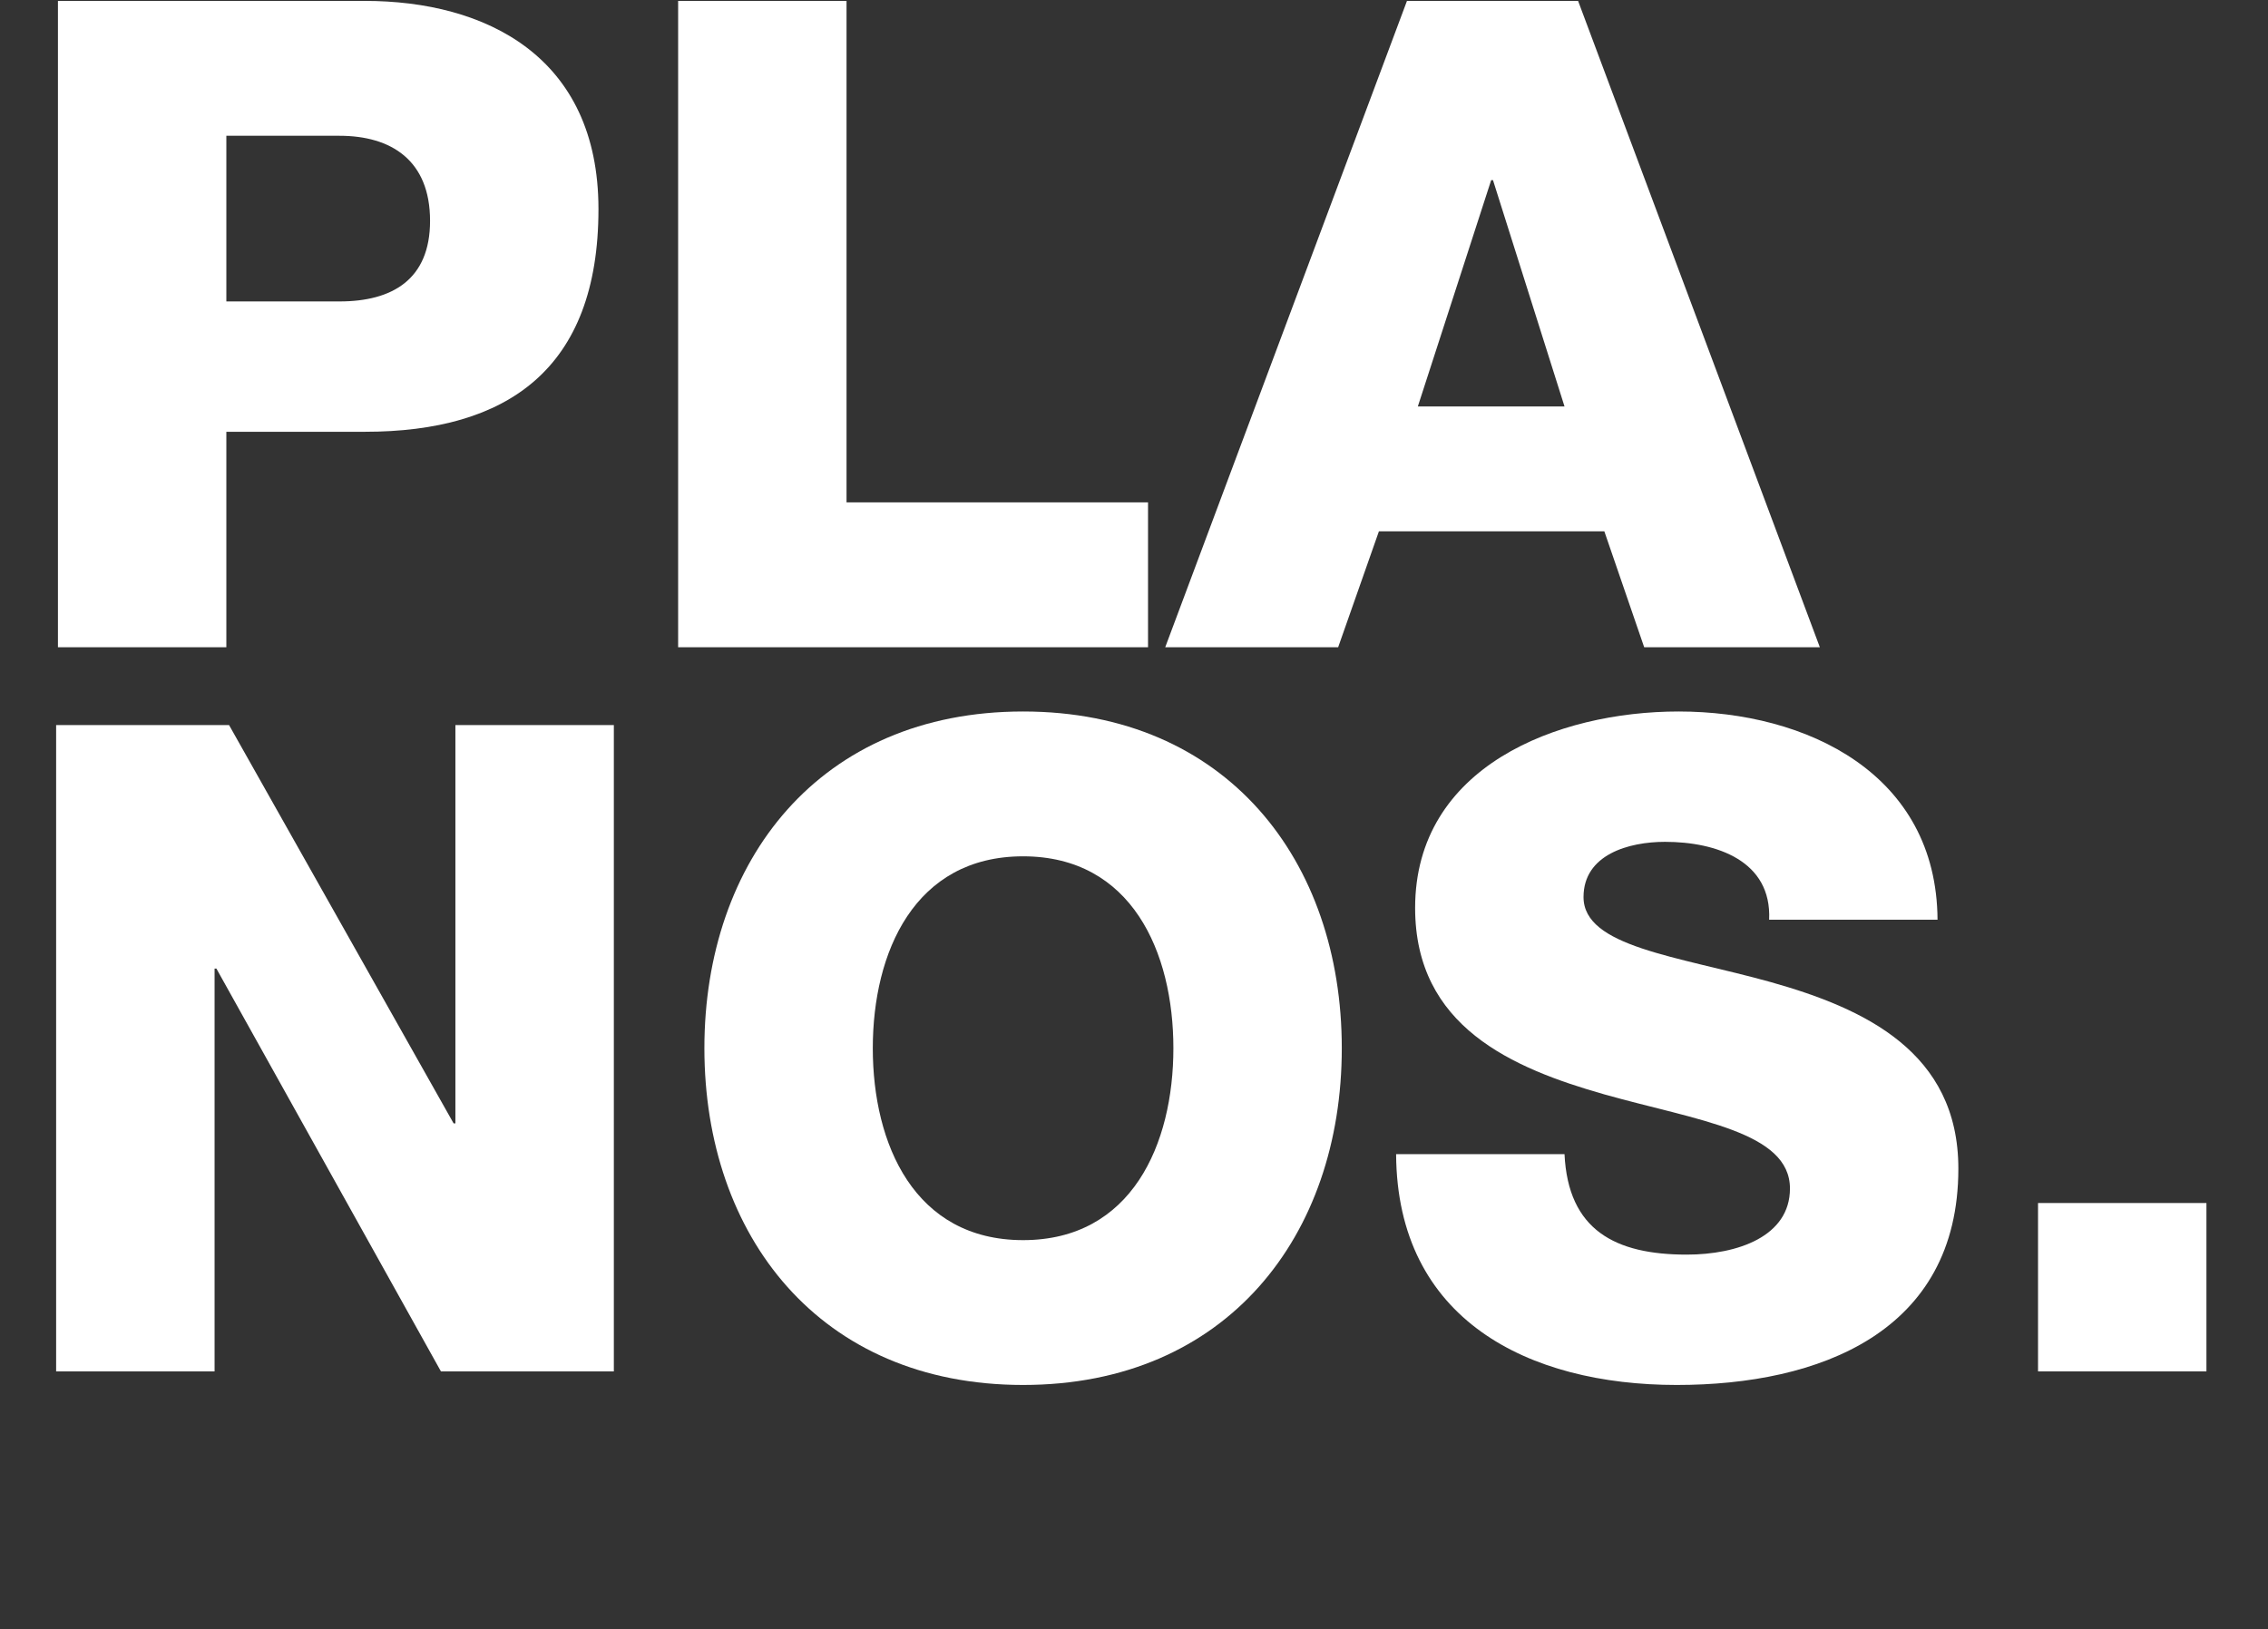
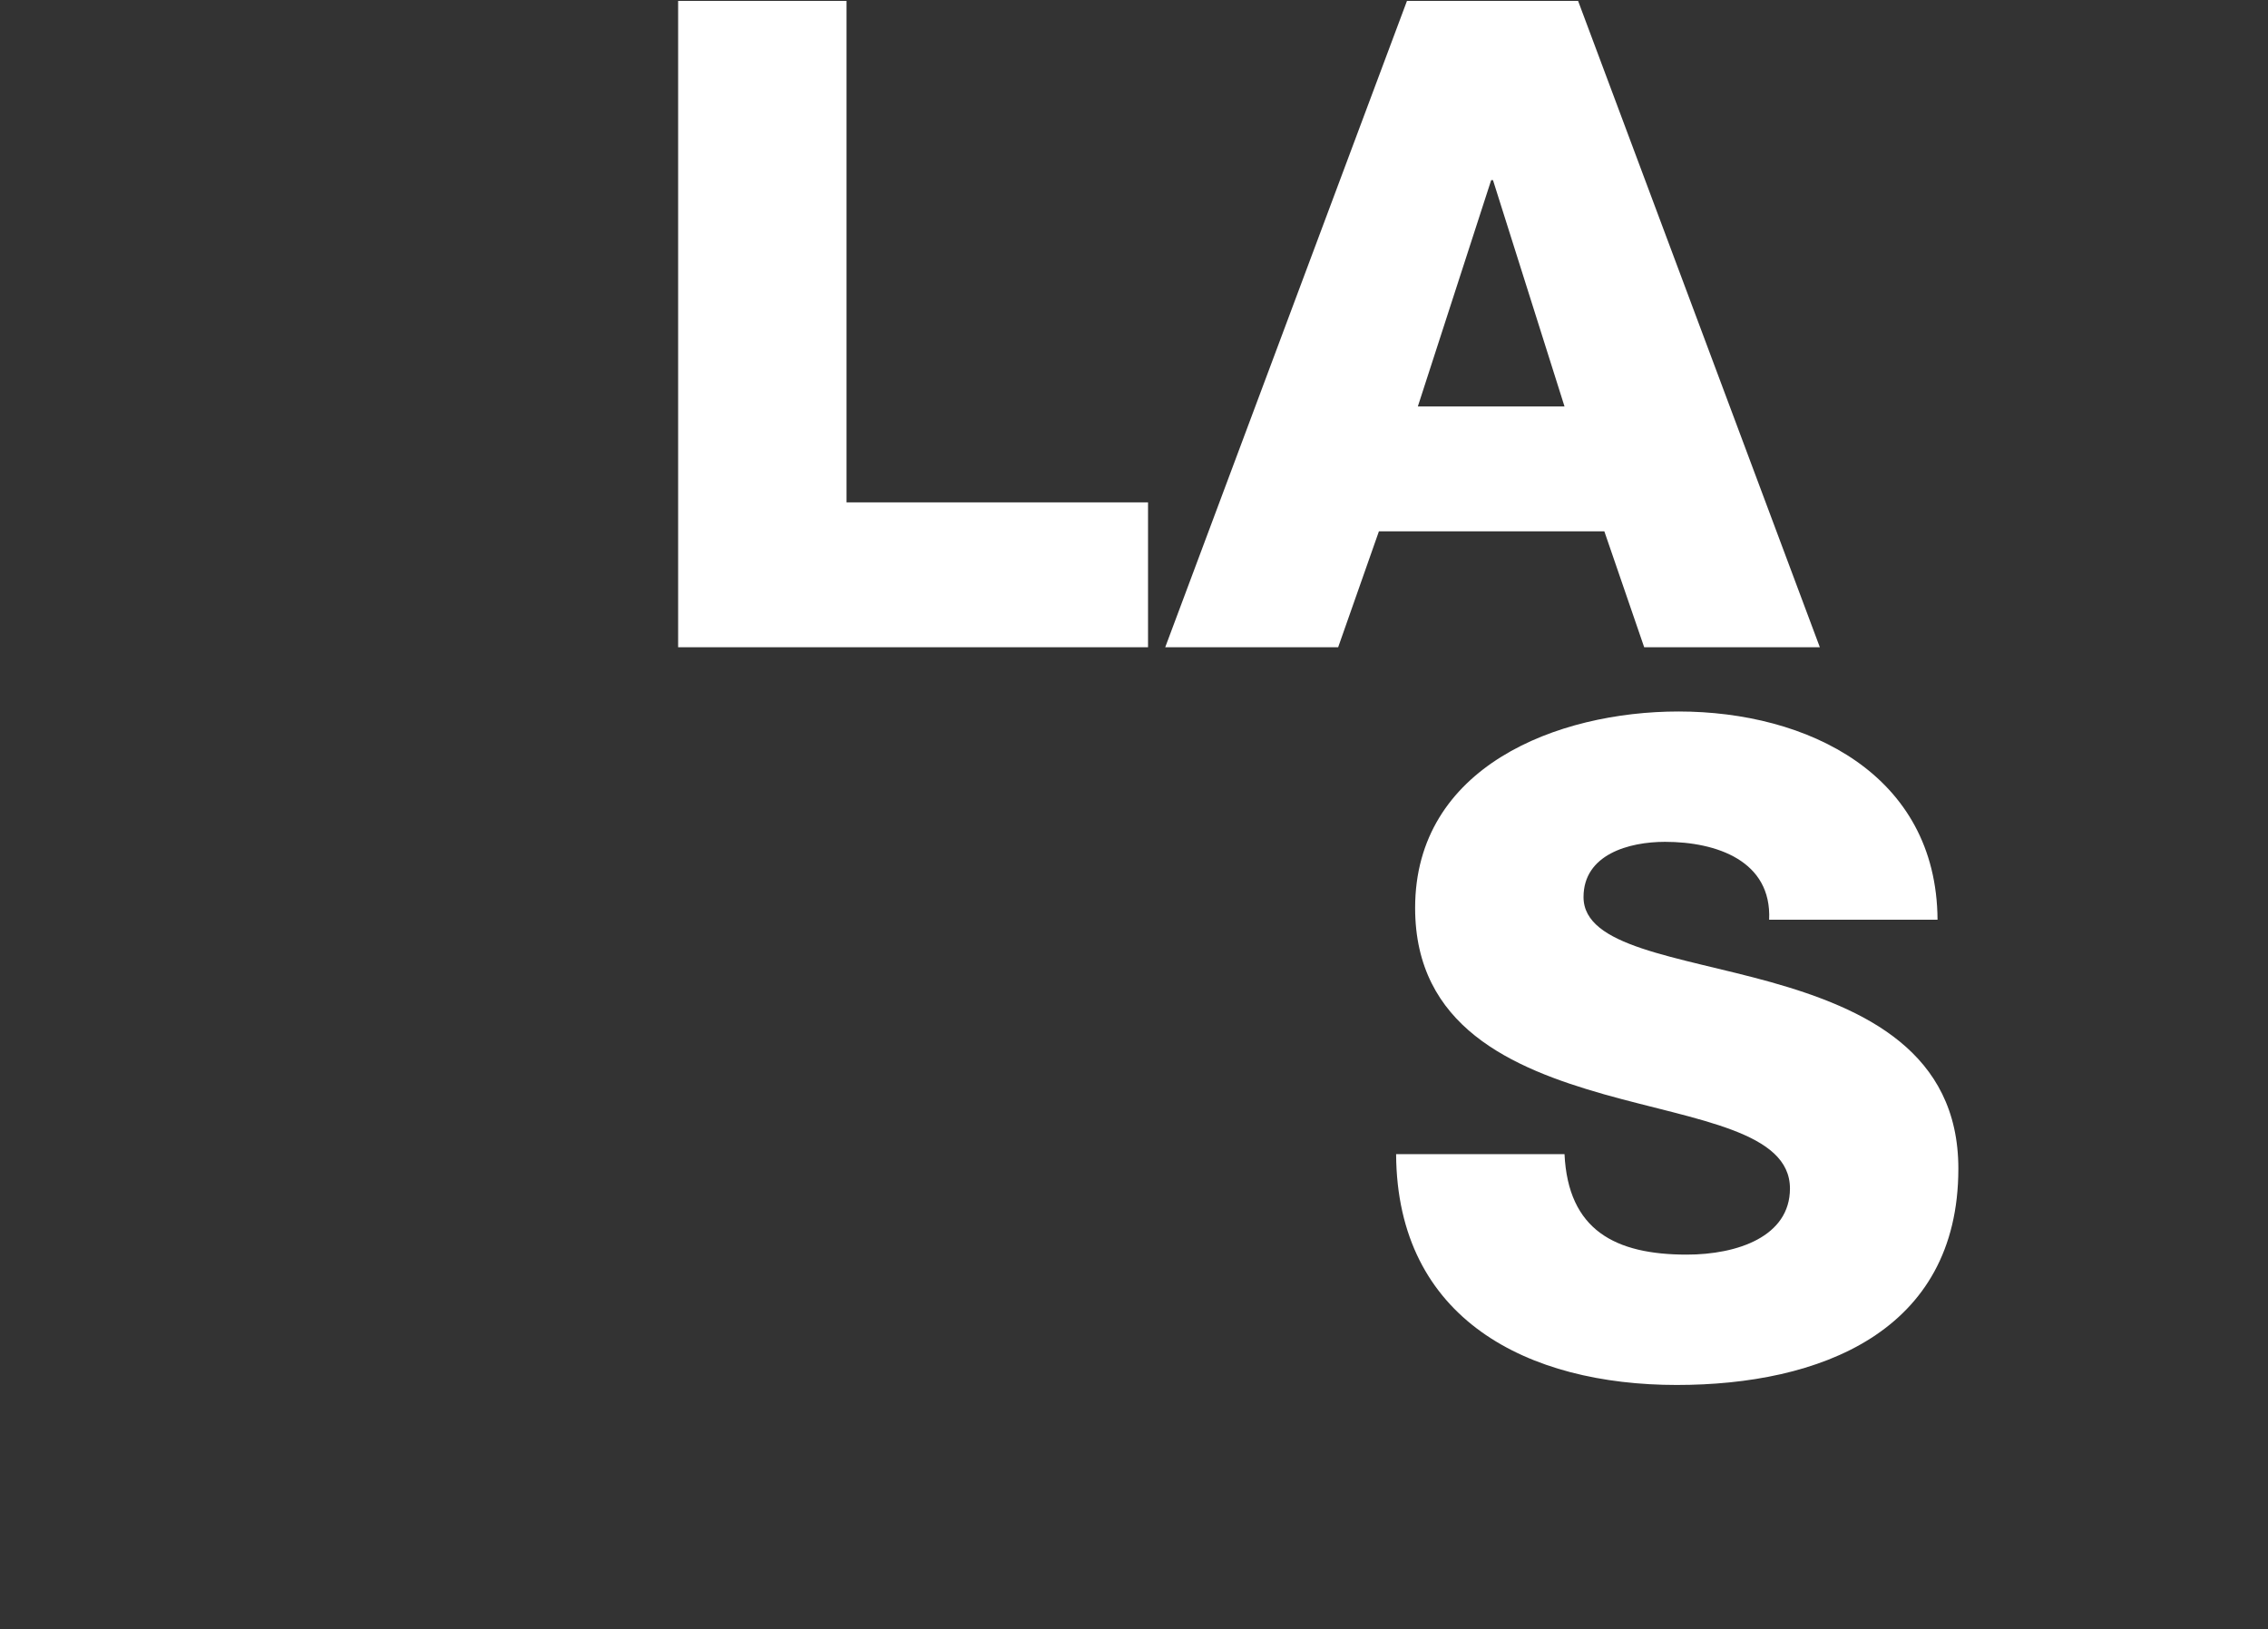
<svg xmlns="http://www.w3.org/2000/svg" version="1.1" id="Camada_1" x="0px" y="0px" viewBox="0 0 501 360" style="enable-background:new 0 0 501 360;" xml:space="preserve">
  <rect x="0" y="0" width="501" height="360" fill="#333333" stroke="none" />
  <style type="text/css">
	.st0{enable-background:new    ;}
	.st1{fill:#FFFFFF;}
</style>
  <g class="st0">
-     <path class="st1" d="M12.8,0.2h67.8c26.6,0,51.6,12.2,51.6,46c0,35.4-20.2,49.2-51.6,49.2H50V143H12.8V0.2z M50,66.6h25   c11.6,0,20-4.8,20-17.8C95,35.4,86.4,30,75,30H50V66.6z" />
    <path class="st1" d="M149.8,0.2H187V111h66.6v32H149.8V0.2z" />
    <path class="st1" d="M310.8,0.2h37.8L402,143h-38.8l-8.8-25.6h-49.8l-9,25.6h-38.2L310.8,0.2z M313.2,89.8h32.4l-15.8-50h-0.4   L313.2,89.8z" />
  </g>
  <g class="st0">
-     <path class="st1" d="M12.4,160.2h38.2l49.6,88h0.4v-88h35V303H97.4l-49.6-89h-0.4v89h-35V160.2z" />
-     <path class="st1" d="M226,157.2c45,0,70.4,33,70.4,74.4C296.4,273,271,306,226,306c-45,0-70.4-33-70.4-74.4   C155.6,190.2,181,157.2,226,157.2z M226,274c24,0,33.2-21.2,33.2-42.4c0-21.2-9.2-42.4-33.2-42.4s-33.2,21.2-33.2,42.4   C192.8,252.8,202,274,226,274z" />
    <path class="st1" d="M345.6,255c0.8,16.8,11.2,22.2,27,22.2c11.2,0,22.8-4,22.8-14.6c0-12.6-20.4-15-41-20.8   c-20.4-5.8-41.8-15-41.8-41.2c0-31.2,31.4-43.4,58.2-43.4c28.4,0,57,13.8,57.2,46h-37.2c0.6-13-11.6-17.2-23-17.2   c-8,0-18,2.8-18,12.2c0,11,20.6,13,41.4,18.8c20.6,5.8,41.4,15.4,41.4,41.2c0,36.2-30.8,47.8-62.2,47.8c-32.8,0-61.8-14.4-62-51   H345.6z" />
-     <path class="st1" d="M450.2,265.8h37.2V303h-37.2V265.8z" />
  </g>
</svg>